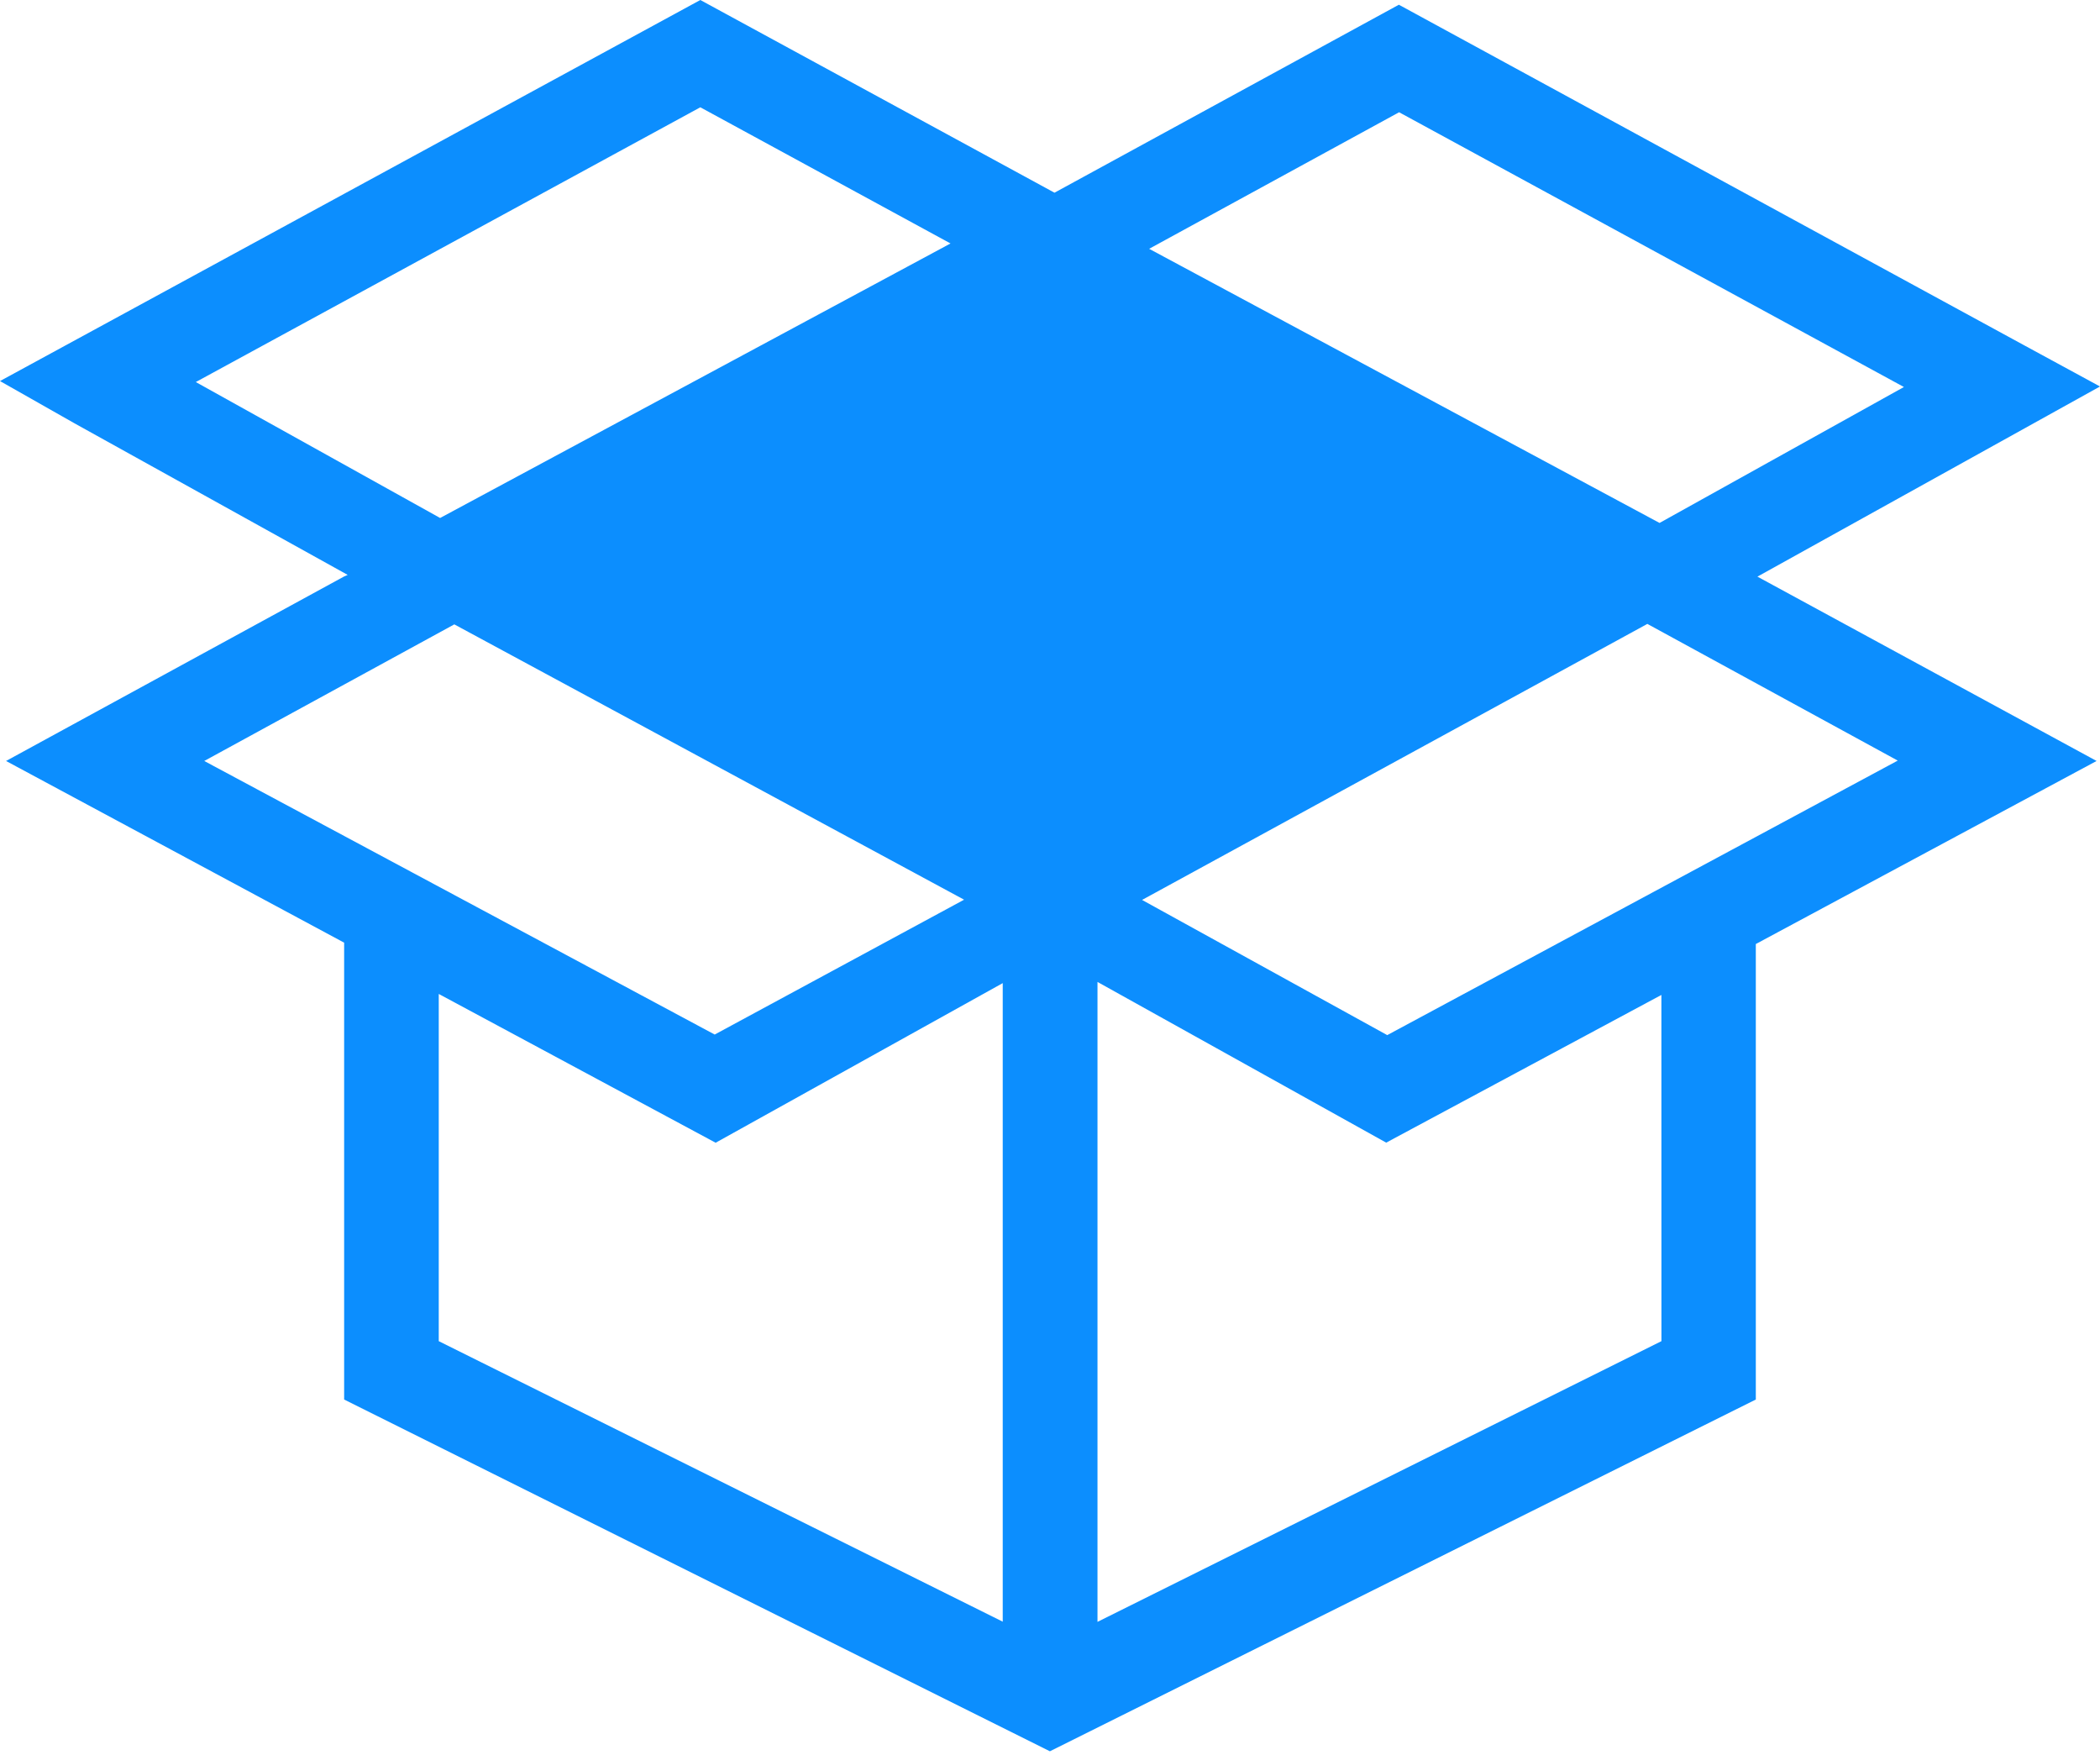
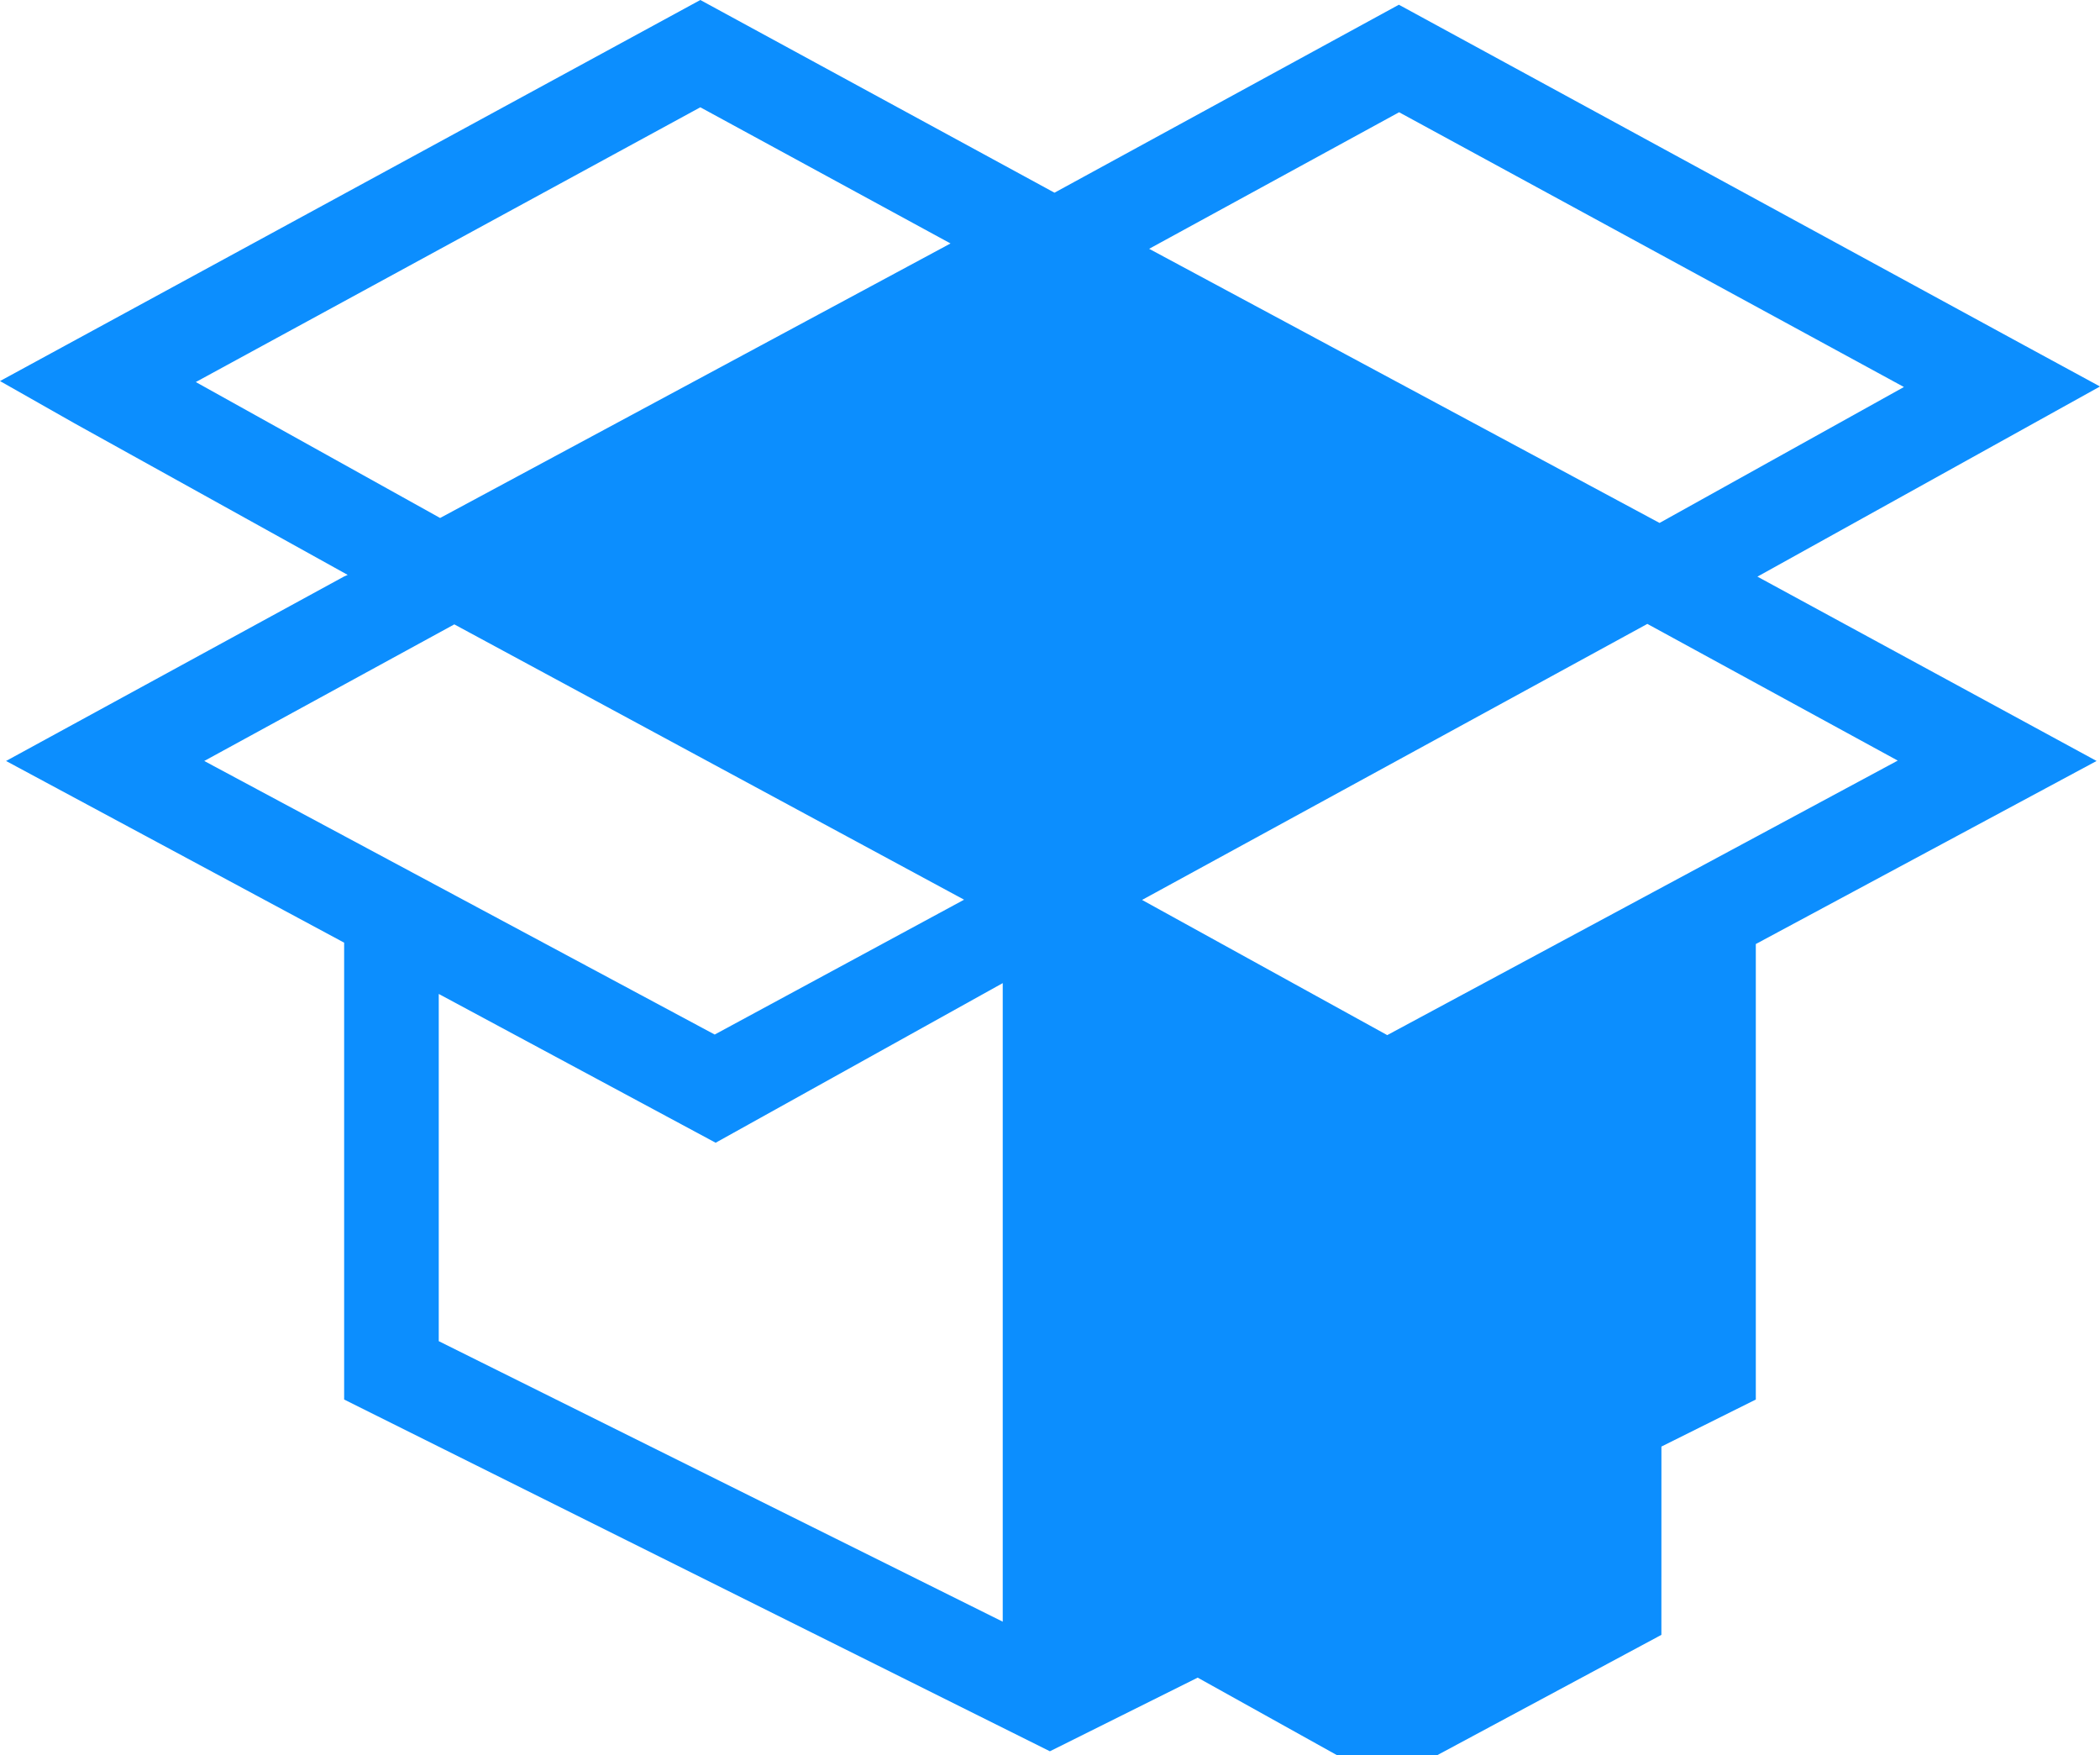
<svg xmlns="http://www.w3.org/2000/svg" id="Group_3348" data-name="Group 3348" width="44.436" height="37.133" viewBox="0 0 44.436 37.133">
  <g id="Icons_Shopping_ic-shopping-house" data-name="Icons / Shopping / ic-shopping-house" transform="translate(0)">
-     <rect id="Rectangle_367" data-name="Rectangle 367" width="38.149" height="36.81" transform="translate(2.763 0.323)" fill="none" />
-     <path id="relief_goods_box_icon_148329" d="M37.187,12.2l7.249-4.023-1.6-.869L29.6.1,22.313,4.077,14.819,0,0,8.062l1.576.894,5.781,3.207-.075.033h0L.128,16.1l7.154,3.844v9.666l14.934,7.442L37.153,29.61V19.973L44.364,16.1ZM29.605,2.375,40.287,8.188l-5.171,2.876-10.8-5.8ZM4.143,8.083,14.819,2.27l5.294,2.881-10.8,5.808ZM4.322,16.1l5.291-2.89L20.4,19.035l-5.277,2.853ZM9.284,28.375V21.029l5.859,3.148L21.218,20.8V34.31Zm25.872,0L23.223,34.314V20.775l6.109,3.4,5.823-3.125Zm5-12.283L29.354,21.9l-5.188-2.86L34.858,13.2Z" fill="#0c8efe" />
+     <path id="relief_goods_box_icon_148329" d="M37.187,12.2l7.249-4.023-1.6-.869L29.6.1,22.313,4.077,14.819,0,0,8.062l1.576.894,5.781,3.207-.075.033h0L.128,16.1l7.154,3.844v9.666l14.934,7.442L37.153,29.61V19.973L44.364,16.1ZM29.605,2.375,40.287,8.188l-5.171,2.876-10.8-5.8ZM4.143,8.083,14.819,2.27l5.294,2.881-10.8,5.808ZM4.322,16.1l5.291-2.89L20.4,19.035l-5.277,2.853ZM9.284,28.375V21.029l5.859,3.148L21.218,20.8V34.31Zm25.872,0L23.223,34.314l6.109,3.4,5.823-3.125Zm5-12.283L29.354,21.9l-5.188-2.86L34.858,13.2Z" fill="#0c8efe" />
  </g>
</svg>